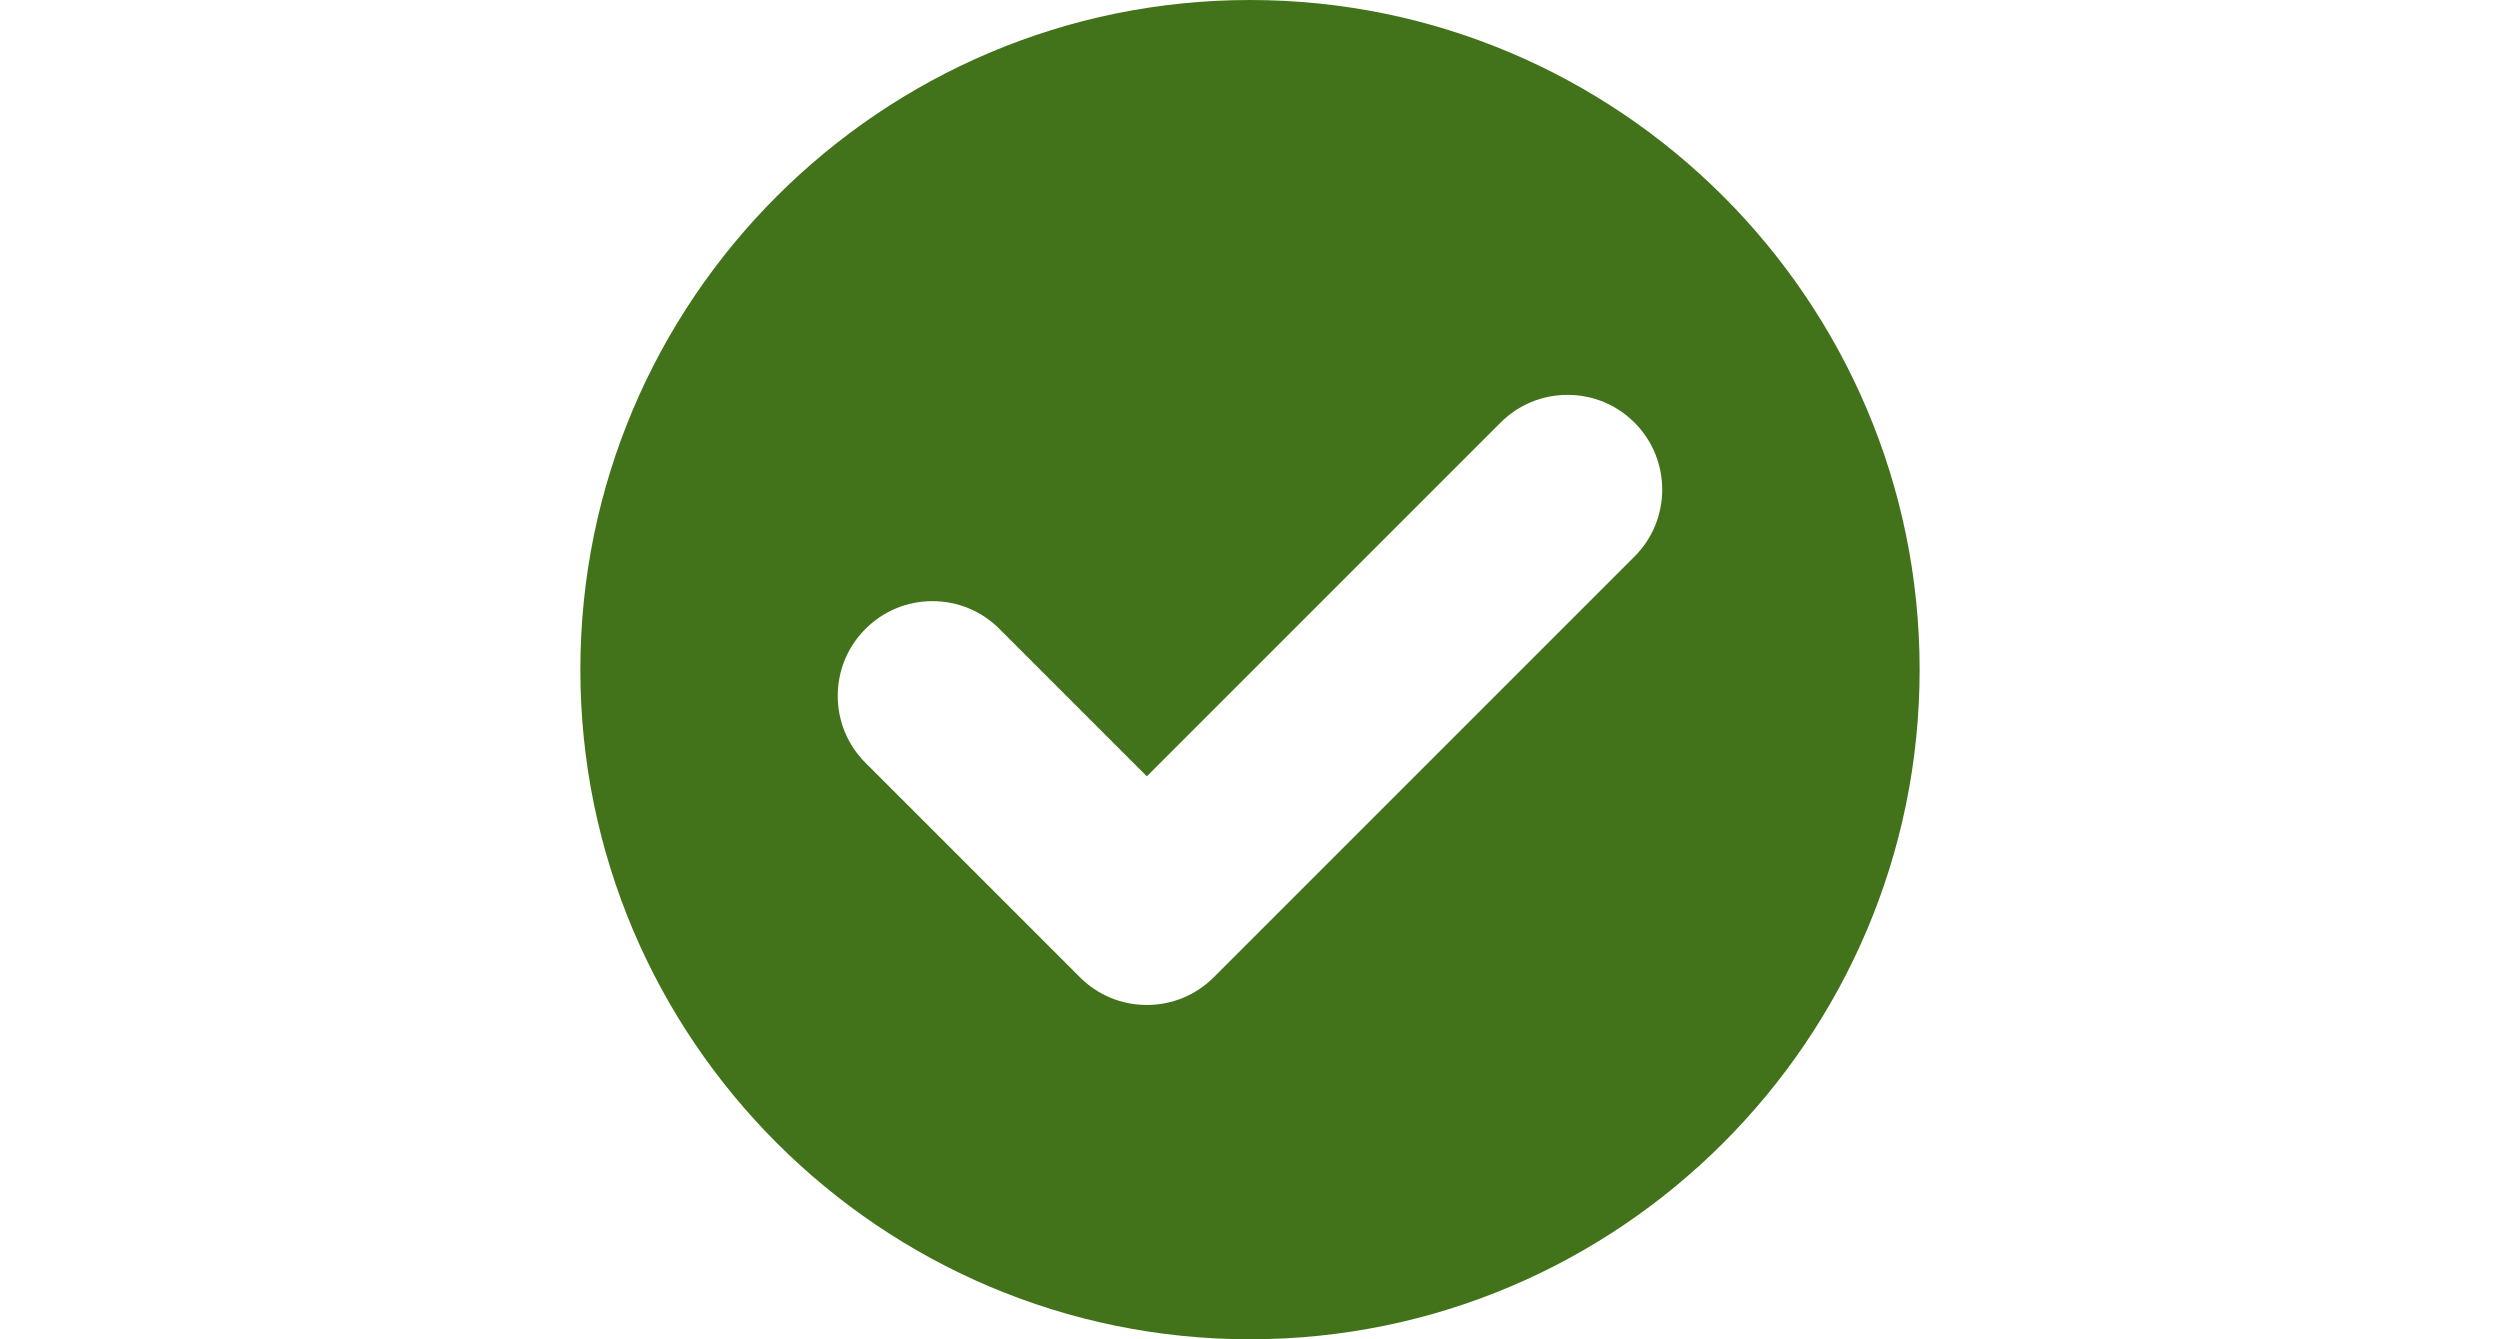
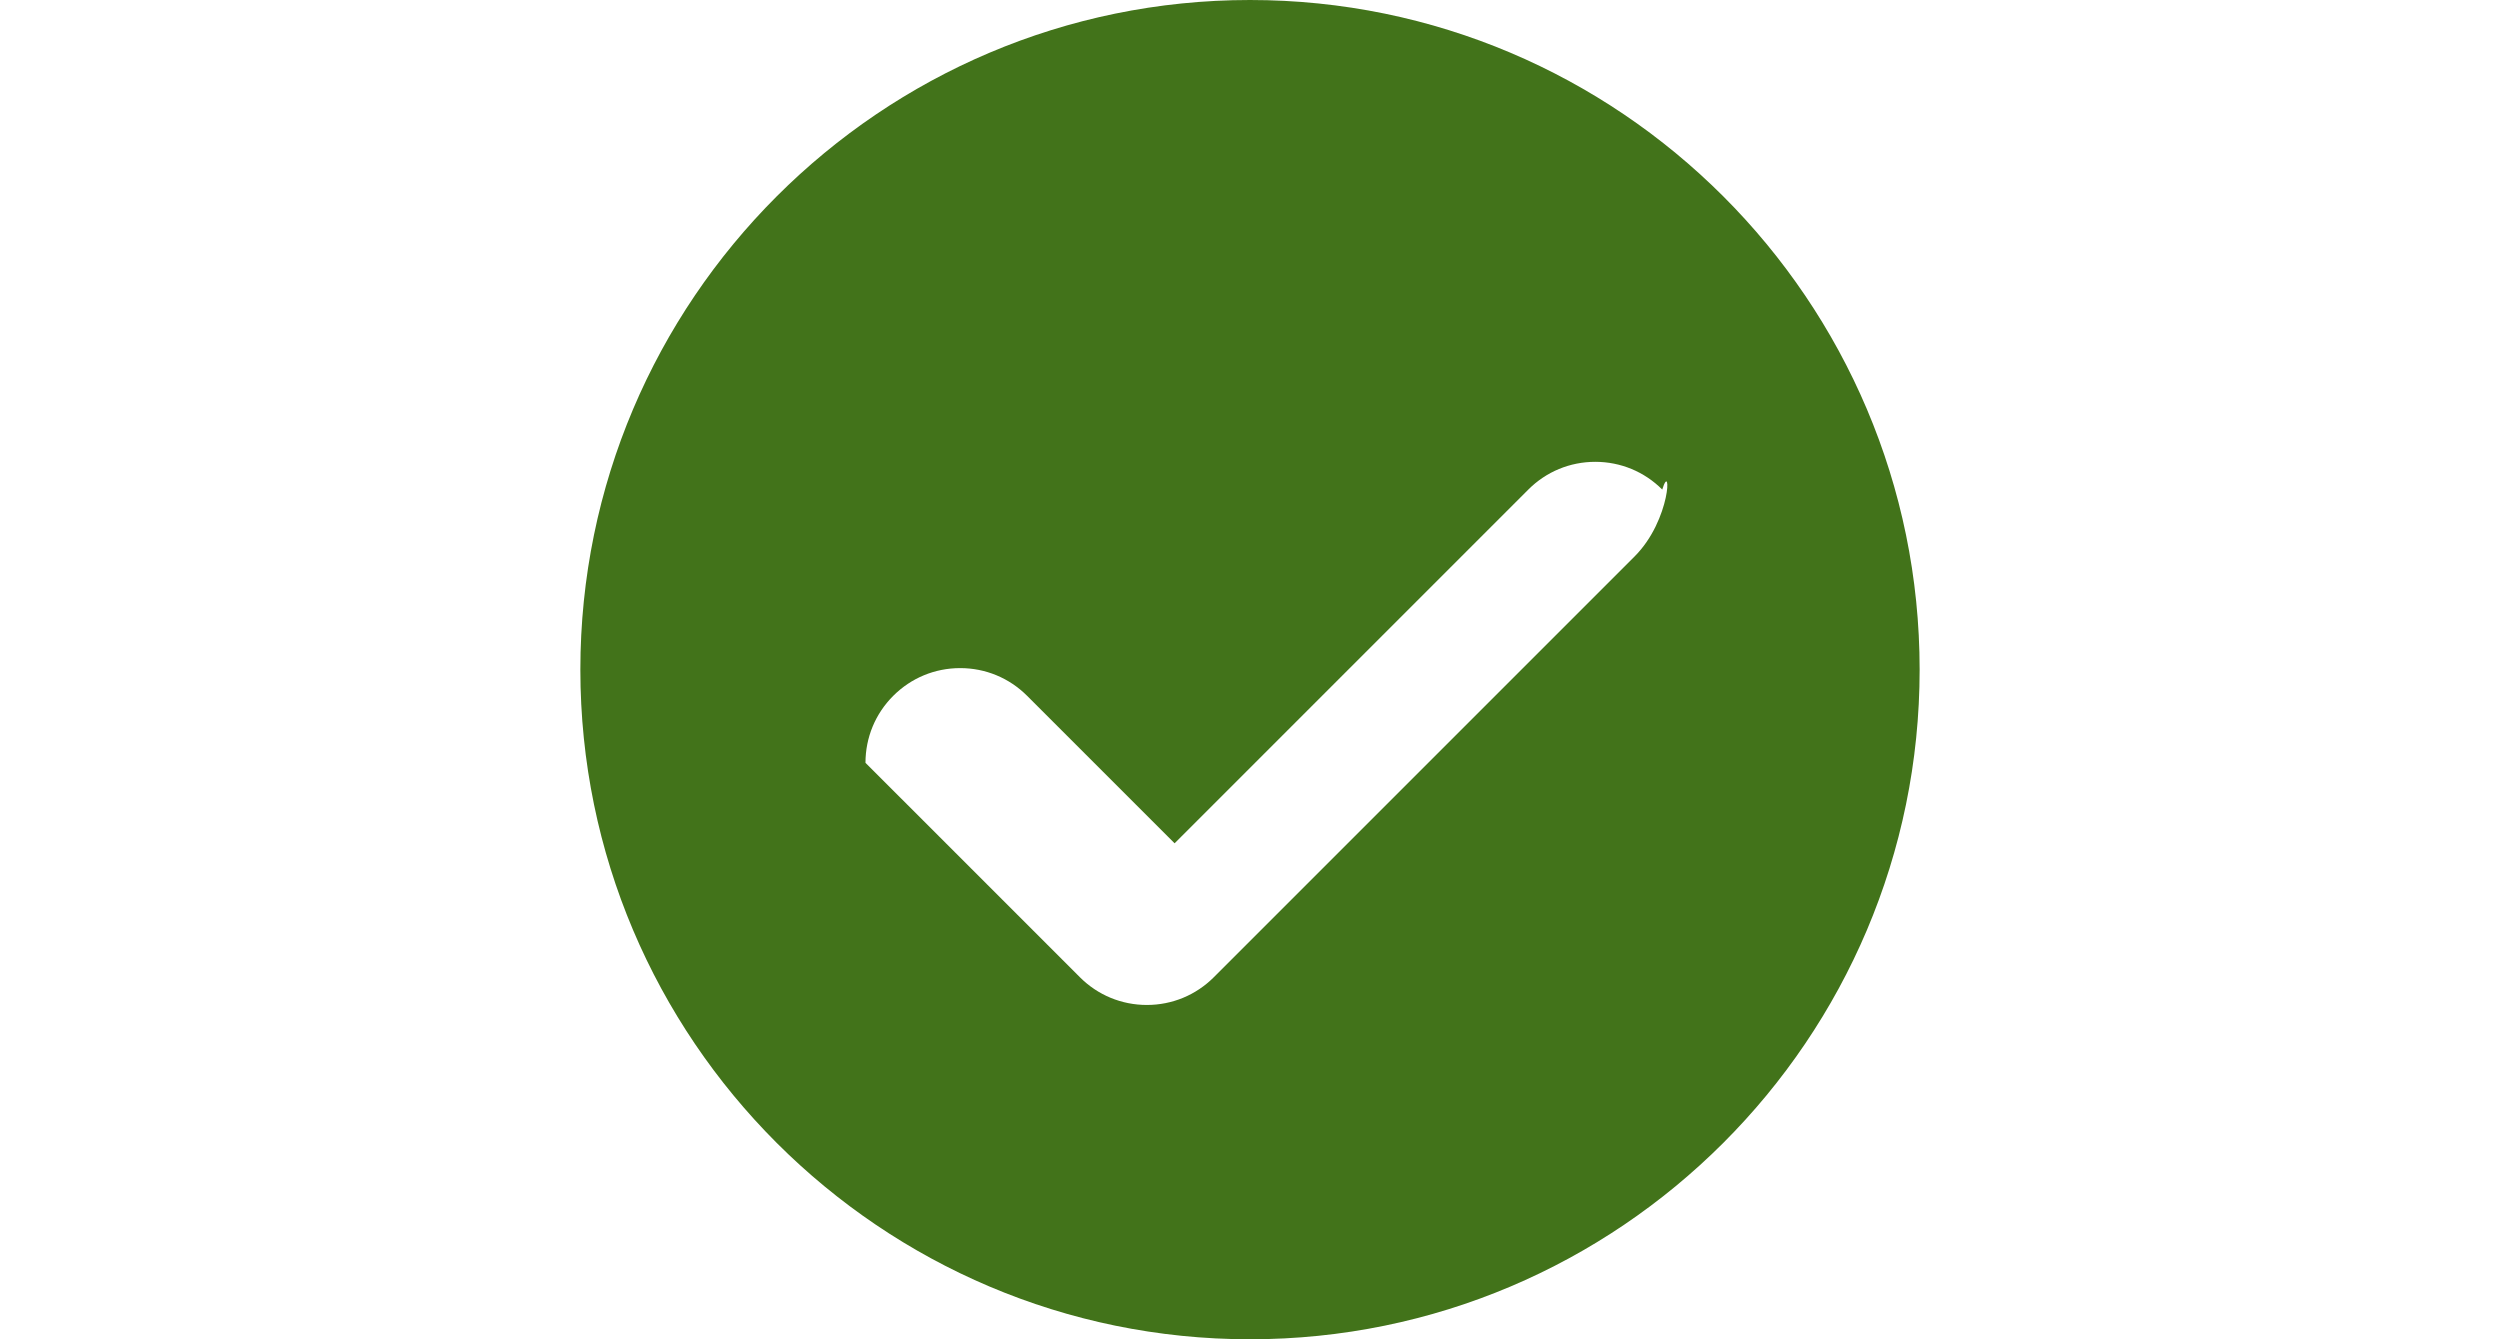
<svg xmlns="http://www.w3.org/2000/svg" version="1.1" id="Capa_1" x="0px" y="0px" width="1587.4px" height="850.391px" viewBox="0 0 1587.4 850.391" enable-background="new 0 0 1587.4 850.391" xml:space="preserve">
-   <path fill="#42731A" d="M793.698,0c-234.45,0-425.193,190.738-425.193,425.192c0,234.455,190.743,425.197,425.193,425.197  c234.449,0,425.192-190.742,425.192-425.197C1218.891,190.738,1028.152,0,793.698,0z M1037.852,353.374L770.724,620.501  c-11.357,11.358-26.456,17.61-42.518,17.61s-31.159-6.252-42.518-17.61L549.545,484.357c-11.358-11.358-17.614-26.456-17.614-42.518  c0-16.065,6.256-31.164,17.614-42.522c11.354-11.358,26.452-17.614,42.518-17.614c16.062,0,31.164,6.256,42.519,17.619  l93.621,93.616l224.604-224.604c11.358-11.358,26.456-17.61,42.518-17.61s31.16,6.251,42.519,17.61  C1061.295,291.787,1061.295,329.93,1037.852,353.374z" />
+   <path fill="#42731A" d="M793.698,0c-234.45,0-425.193,190.738-425.193,425.192c0,234.455,190.743,425.197,425.193,425.197  c234.449,0,425.192-190.742,425.192-425.197C1218.891,190.738,1028.152,0,793.698,0z M1037.852,353.374L770.724,620.501  c-11.357,11.358-26.456,17.61-42.518,17.61s-31.159-6.252-42.518-17.61L549.545,484.357c0-16.065,6.256-31.164,17.614-42.522c11.354-11.358,26.452-17.614,42.518-17.614c16.062,0,31.164,6.256,42.519,17.619  l93.621,93.616l224.604-224.604c11.358-11.358,26.456-17.61,42.518-17.61s31.16,6.251,42.519,17.61  C1061.295,291.787,1061.295,329.93,1037.852,353.374z" />
</svg>